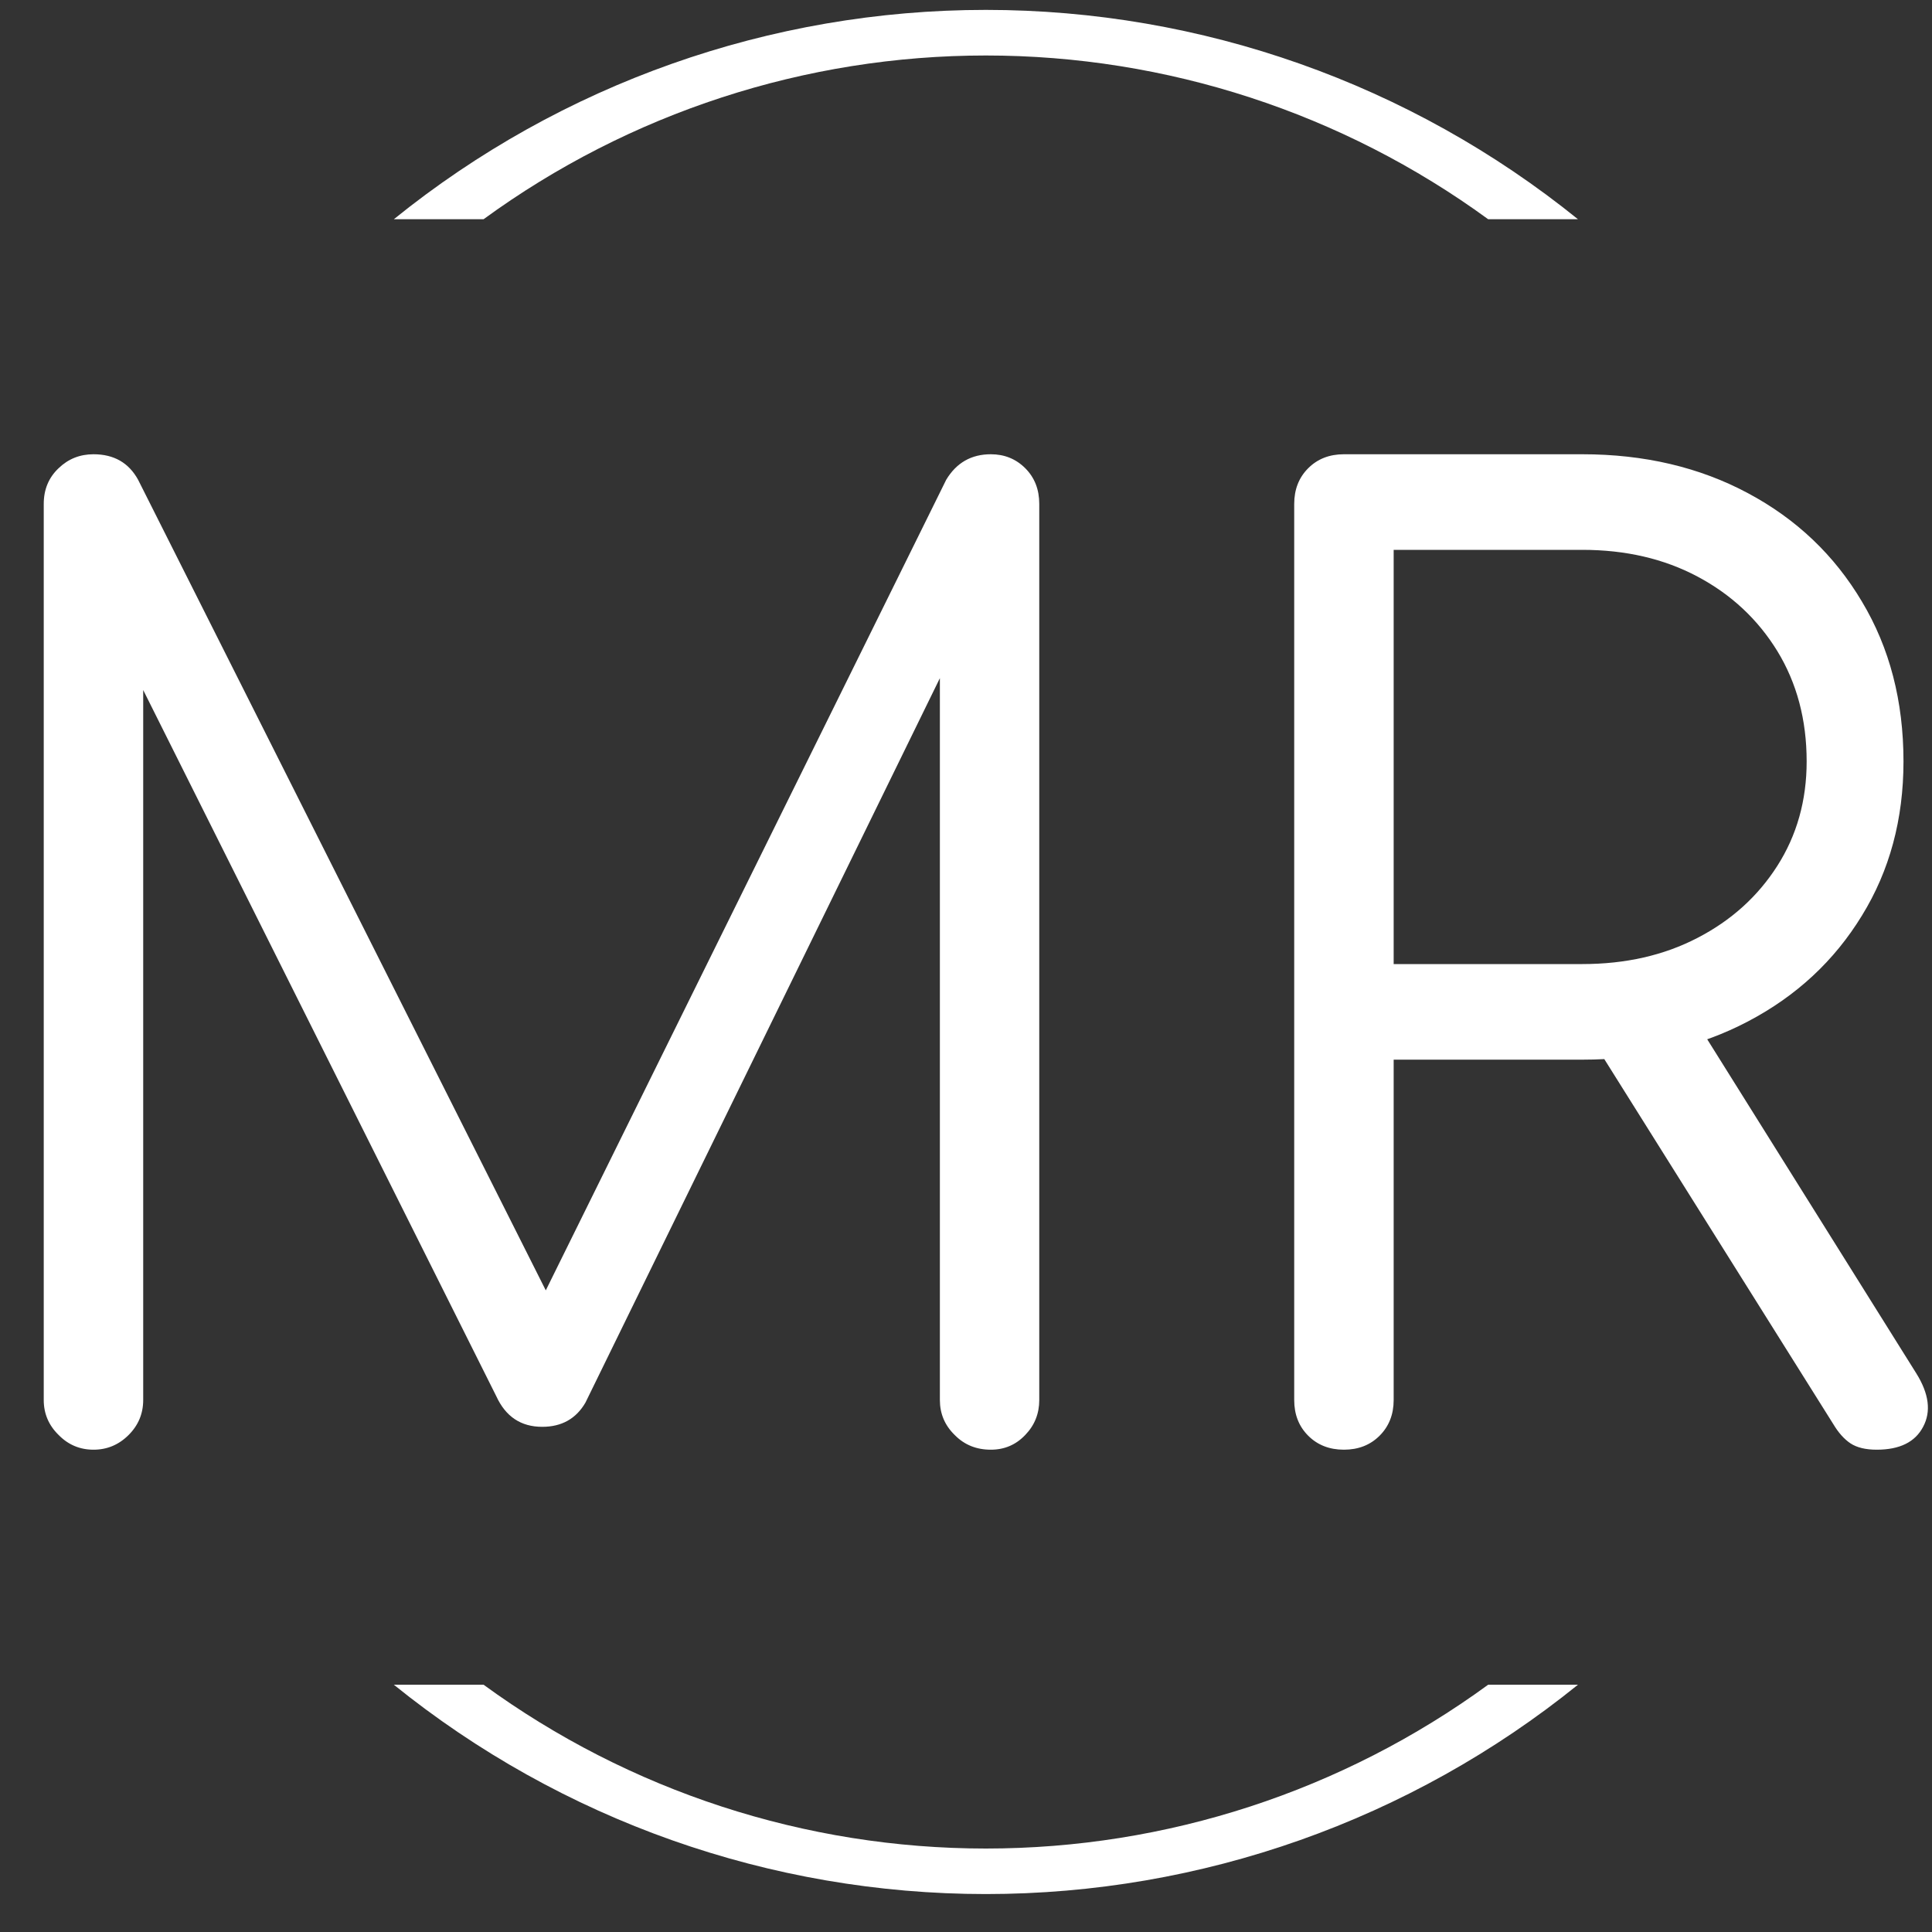
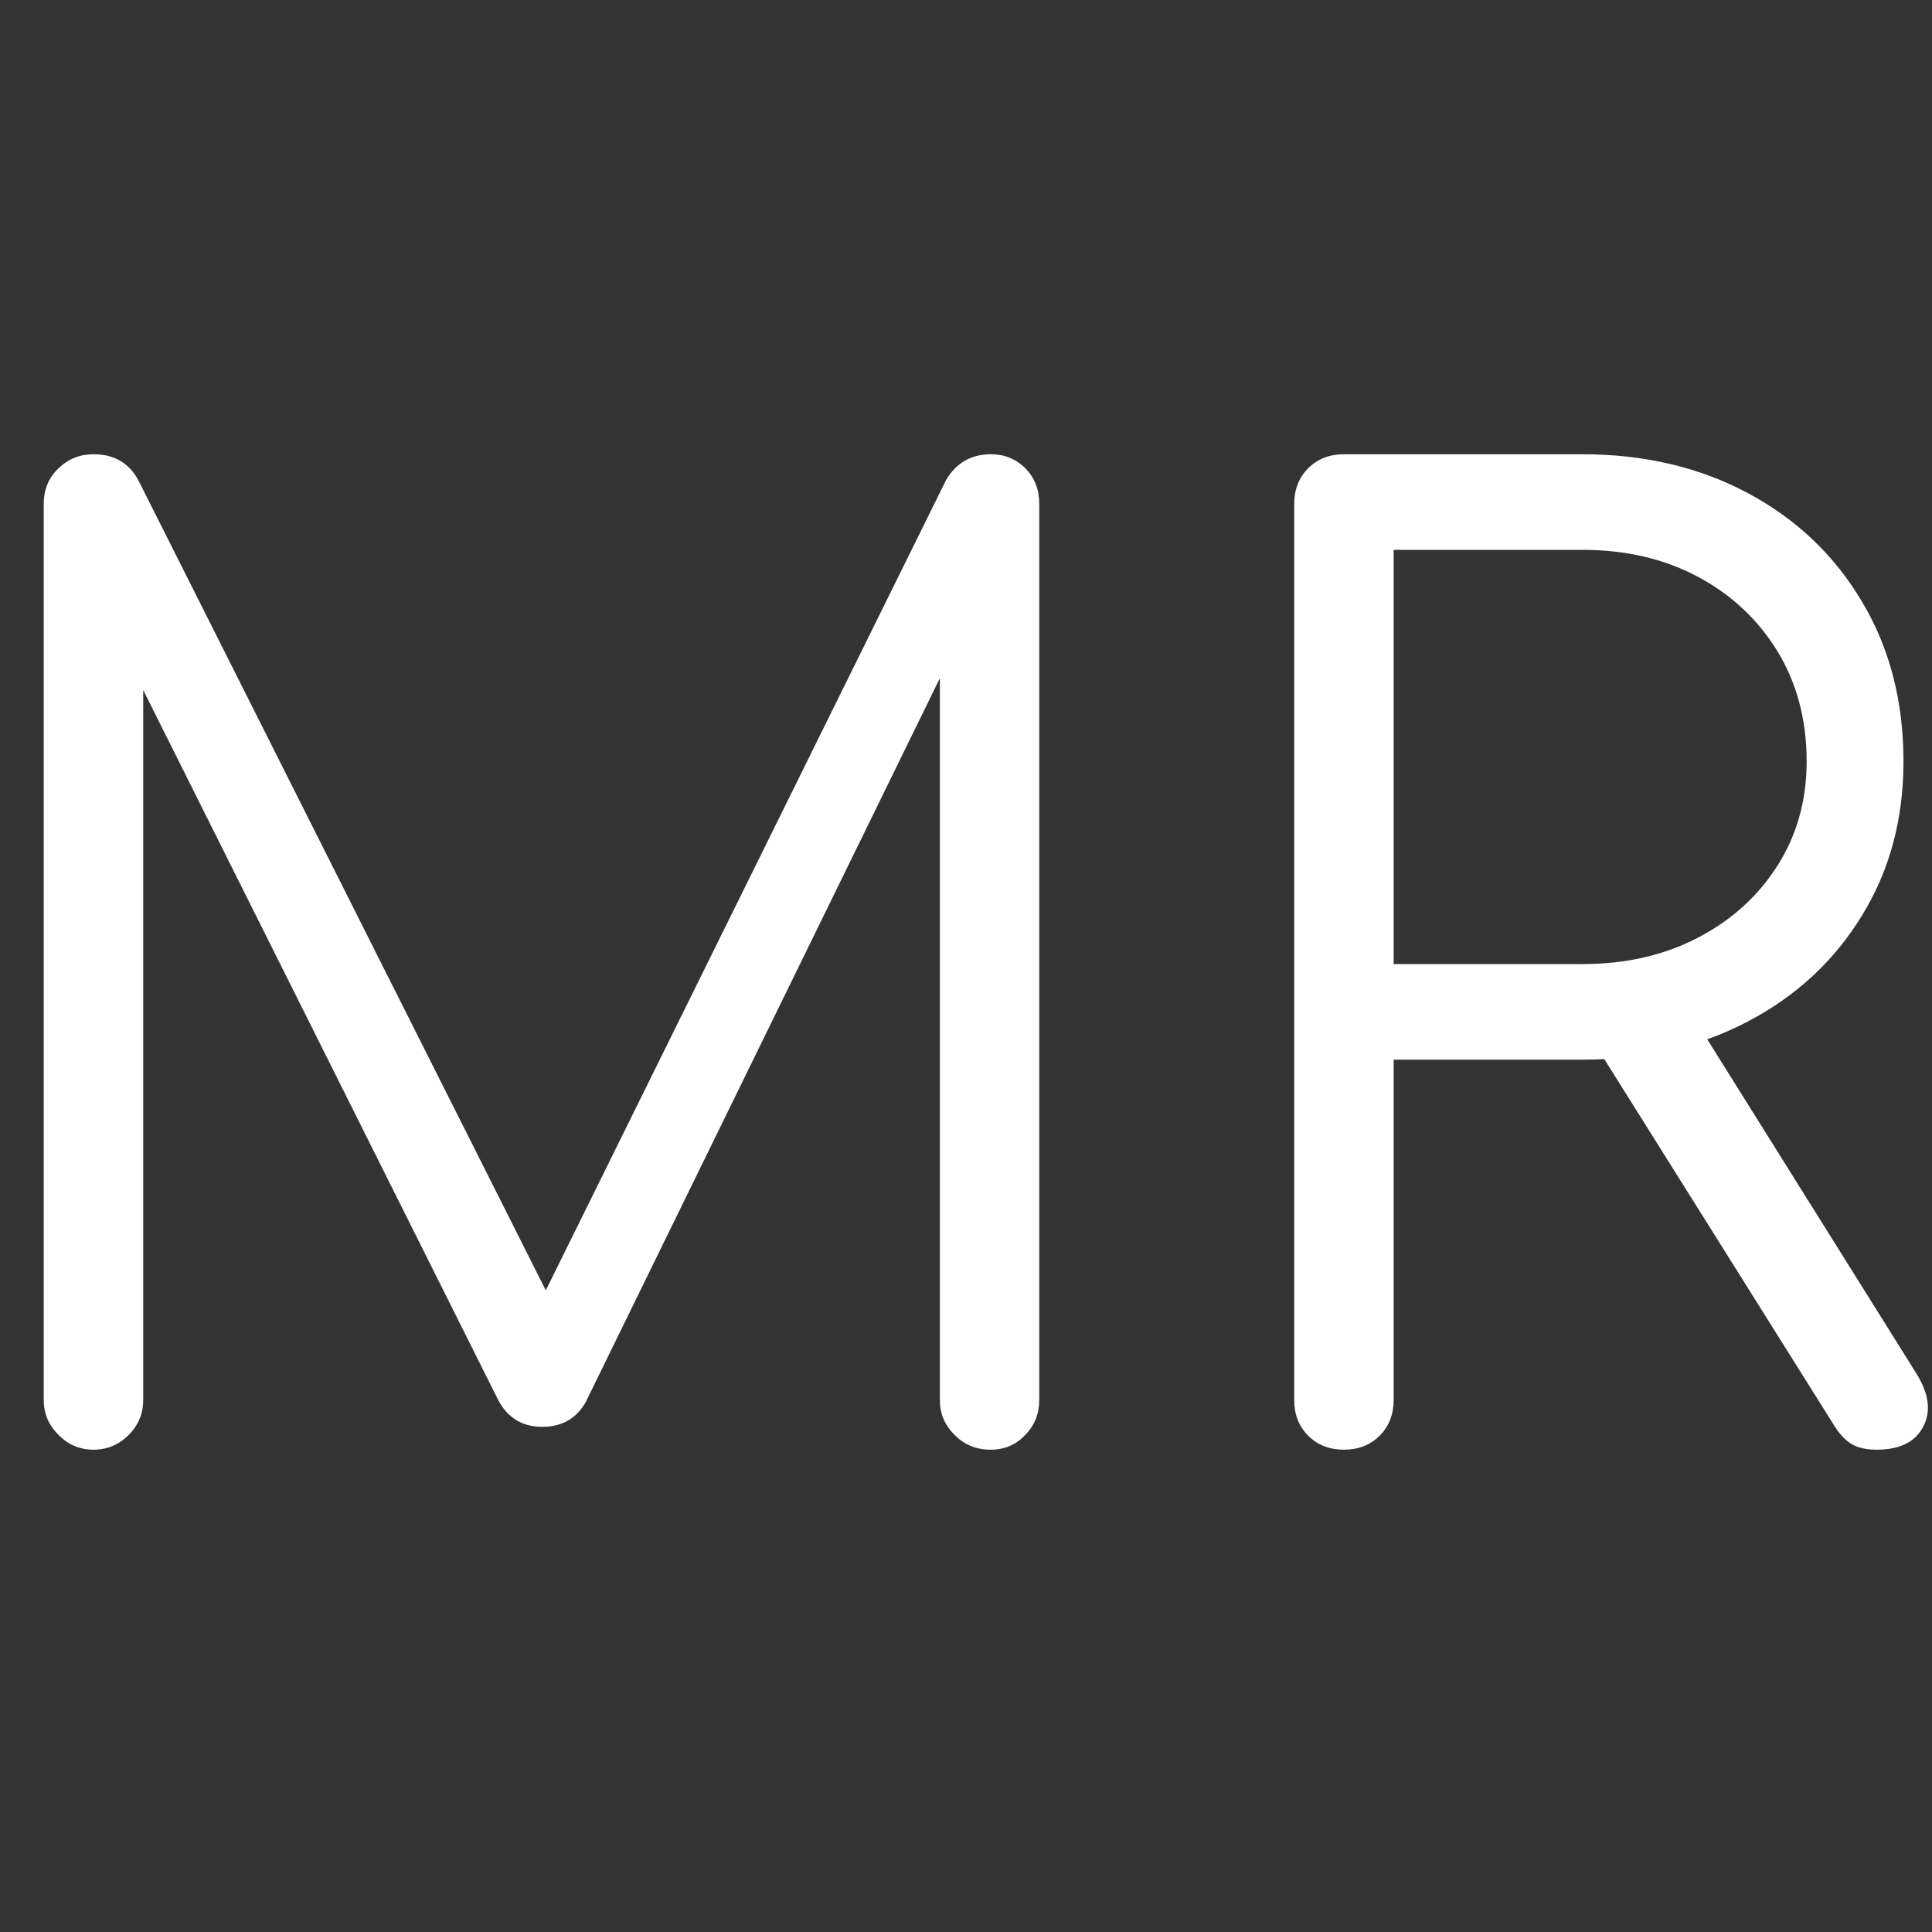
<svg xmlns="http://www.w3.org/2000/svg" width="25" height="25" viewBox="0 0 25 25" fill="none">
  <rect x="0" y="0" width="25" height="25" fill="#333333" stroke="none" />
  <g clipPath="url(#clip0_176_1916)">
    <g clipPath="url(#clip1_176_1916)">
      <g clipPath="url(#clip2_176_1916)">
        <g clipPath="url(#clip3_176_1916)">
          <g clipPath="url(#clip4_176_1916)">
            <g clipPath="url(#clip5_176_1916)">
              <g clipPath="url(#clip6_176_1916)">
                <g clipPath="url(#clip7_176_1916)">
                  <g clipPath="url(#clip8_176_1916)">
                    <g clipPath="url(#clip9_176_1916)">
                      <g clipPath="url(#clip10_176_1916)">
                        <path d="M1.21 18.759C1.034 18.759 0.883 18.696 0.758 18.568C0.63 18.443 0.566 18.292 0.566 18.116V6.521C0.566 6.334 0.63 6.18 0.758 6.059C0.883 5.938 1.034 5.878 1.21 5.878C1.474 5.878 1.666 5.988 1.787 6.208L7.345 17.259H6.785L12.244 6.208C12.376 5.988 12.569 5.878 12.821 5.878C12.997 5.878 13.146 5.938 13.267 6.059C13.388 6.18 13.448 6.334 13.448 6.521V18.116C13.448 18.292 13.388 18.443 13.267 18.568C13.146 18.696 12.997 18.759 12.821 18.759C12.634 18.759 12.478 18.696 12.353 18.568C12.225 18.443 12.162 18.292 12.162 18.116V8.187L12.442 8.203L7.576 18.149C7.455 18.358 7.268 18.463 7.016 18.463C6.741 18.463 6.543 18.331 6.422 18.067L1.523 8.269L1.853 8.187V18.116C1.853 18.292 1.79 18.443 1.665 18.568C1.537 18.696 1.386 18.759 1.21 18.759ZM17.39 18.759C17.203 18.759 17.049 18.699 16.928 18.578C16.807 18.457 16.747 18.303 16.747 18.116V6.521C16.747 6.334 16.807 6.18 16.928 6.059C17.049 5.938 17.203 5.878 17.39 5.878H20.475C21.277 5.878 21.992 6.046 22.619 6.382C23.246 6.717 23.737 7.184 24.093 7.784C24.452 8.383 24.631 9.072 24.631 9.853C24.631 10.6 24.452 11.266 24.093 11.848C23.737 12.431 23.246 12.888 22.619 13.217C21.992 13.547 21.277 13.712 20.475 13.712H18.034V18.116C18.034 18.303 17.973 18.457 17.852 18.578C17.731 18.699 17.577 18.759 17.39 18.759ZM24.285 18.759C24.142 18.759 24.029 18.732 23.945 18.677C23.863 18.622 23.79 18.54 23.724 18.43L20.557 13.382L21.844 13.053L24.796 17.77C24.961 18.034 24.991 18.265 24.885 18.463C24.782 18.66 24.582 18.759 24.285 18.759ZM18.034 7.115V12.475H20.475C21.035 12.475 21.532 12.362 21.966 12.136C22.401 11.911 22.745 11.601 22.998 11.205C23.251 10.809 23.378 10.358 23.378 9.853C23.378 9.314 23.251 8.838 22.998 8.424C22.745 8.013 22.401 7.692 21.966 7.461C21.532 7.23 21.035 7.115 20.475 7.115H18.034Z" fill="white" />
                      </g>
                    </g>
                  </g>
                </g>
              </g>
            </g>
          </g>
-           <path d="M5.096 2.837C7.265 1.084 9.969 0.128 12.757 0.128C15.546 0.128 18.25 1.084 20.419 2.837H19.257C17.37 1.46 15.094 0.718 12.757 0.718C10.421 0.718 8.145 1.46 6.257 2.837H5.096ZM5.096 21.8C7.265 23.553 9.969 24.509 12.757 24.509C15.546 24.509 18.25 23.553 20.419 21.8H19.257C17.37 23.178 15.094 23.92 12.757 23.92C10.421 23.92 8.145 23.178 6.257 21.8H5.096Z" fill="white" />
        </g>
      </g>
    </g>
  </g>
  <defs>
    <clipPath id="clip0_176_1916">
      <rect width="25" height="25" fill="white" />
    </clipPath>
    <clipPath id="clip1_176_1916">
      <rect width="26" height="24.637" fill="white" />
    </clipPath>
    <clipPath id="clip2_176_1916">
      <rect width="39.452" height="24.657" fill="white" transform="translate(-6.969 -0.01)" />
    </clipPath>
    <clipPath id="clip3_176_1916">
      <rect width="39.452" height="24.657" fill="white" transform="translate(-6.969 -0.01)" />
    </clipPath>
    <clipPath id="clip4_176_1916">
      <rect width="24.381" height="12.882" fill="white" transform="translate(0.566 5.878)" />
    </clipPath>
    <clipPath id="clip5_176_1916">
      <rect width="24.381" height="12.882" fill="white" transform="translate(0.566 5.878)" />
    </clipPath>
    <clipPath id="clip6_176_1916">
      <rect width="24.381" height="12.882" fill="white" transform="translate(0.566 5.878)" />
    </clipPath>
    <clipPath id="clip7_176_1916">
      <rect width="24.381" height="12.882" fill="white" transform="translate(0.566 5.878)" />
    </clipPath>
    <clipPath id="clip8_176_1916">
      <rect width="24.381" height="12.882" fill="white" transform="translate(0.566 5.878)" />
    </clipPath>
    <clipPath id="clip9_176_1916">
-       <rect width="24.381" height="12.882" fill="white" transform="translate(0.566 5.878)" />
-     </clipPath>
+       </clipPath>
    <clipPath id="clip10_176_1916">
      <rect width="24.381" height="12.882" fill="white" transform="translate(0.566 5.878)" />
    </clipPath>
  </defs>
</svg>